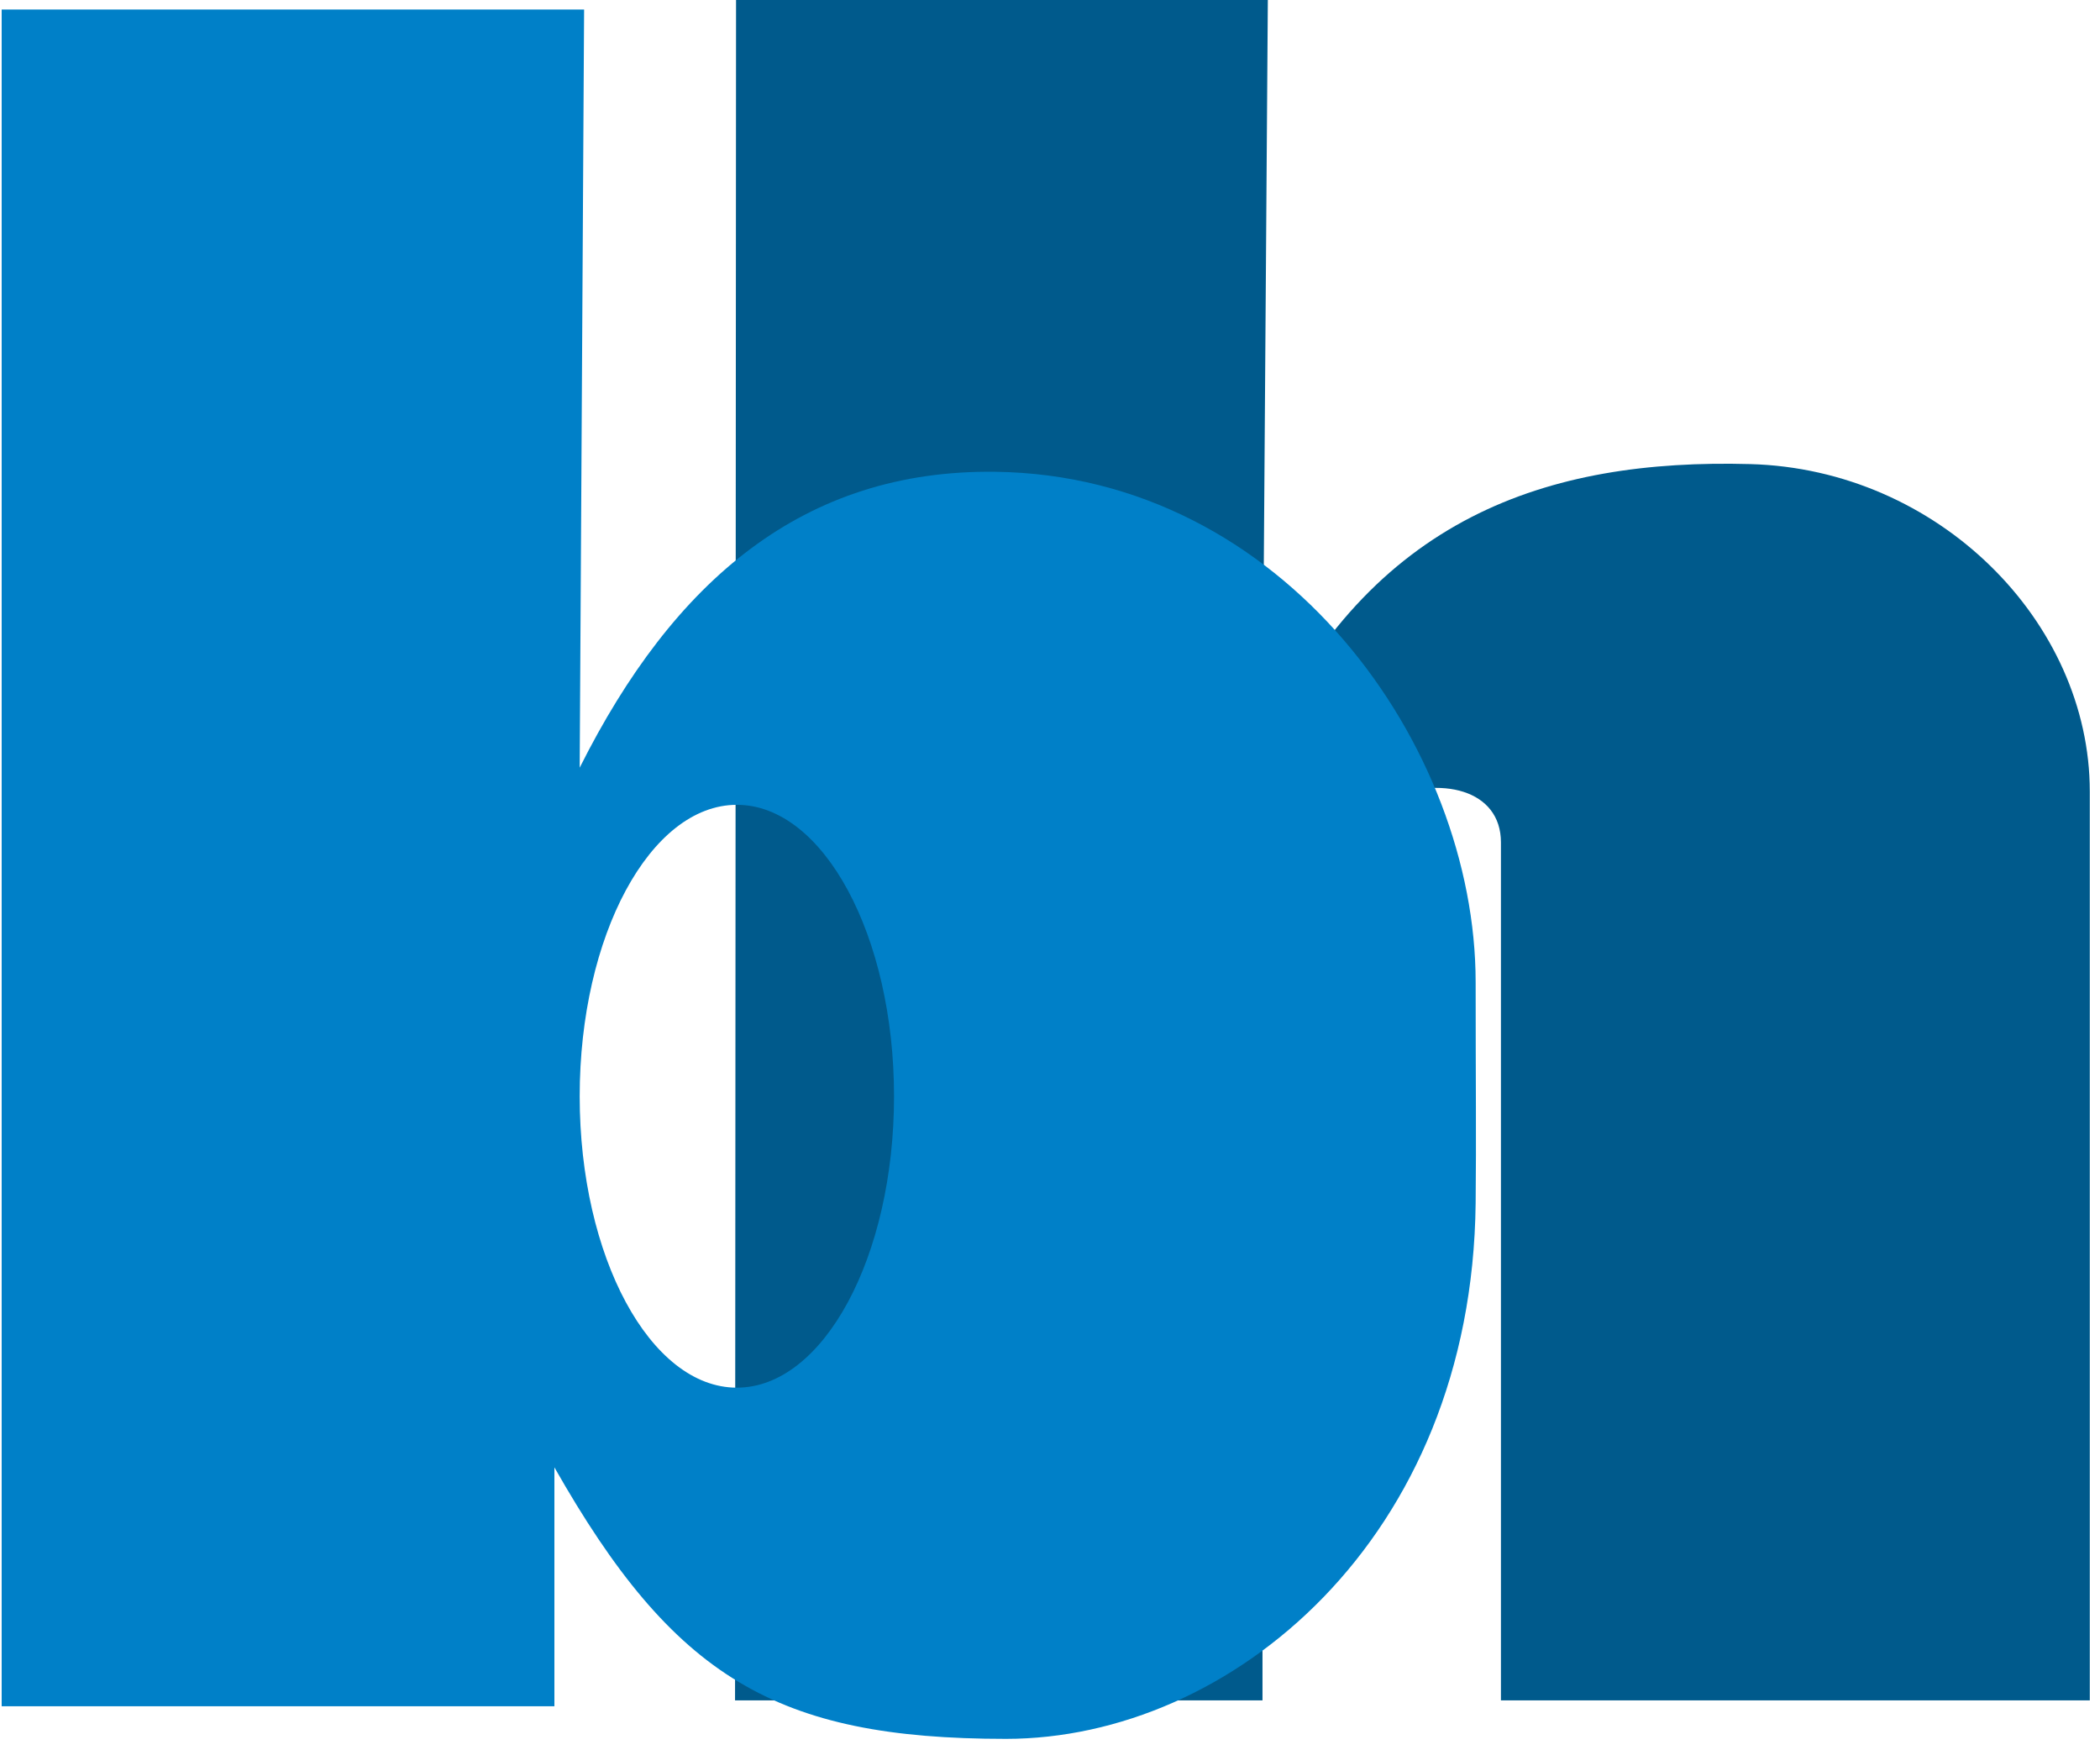
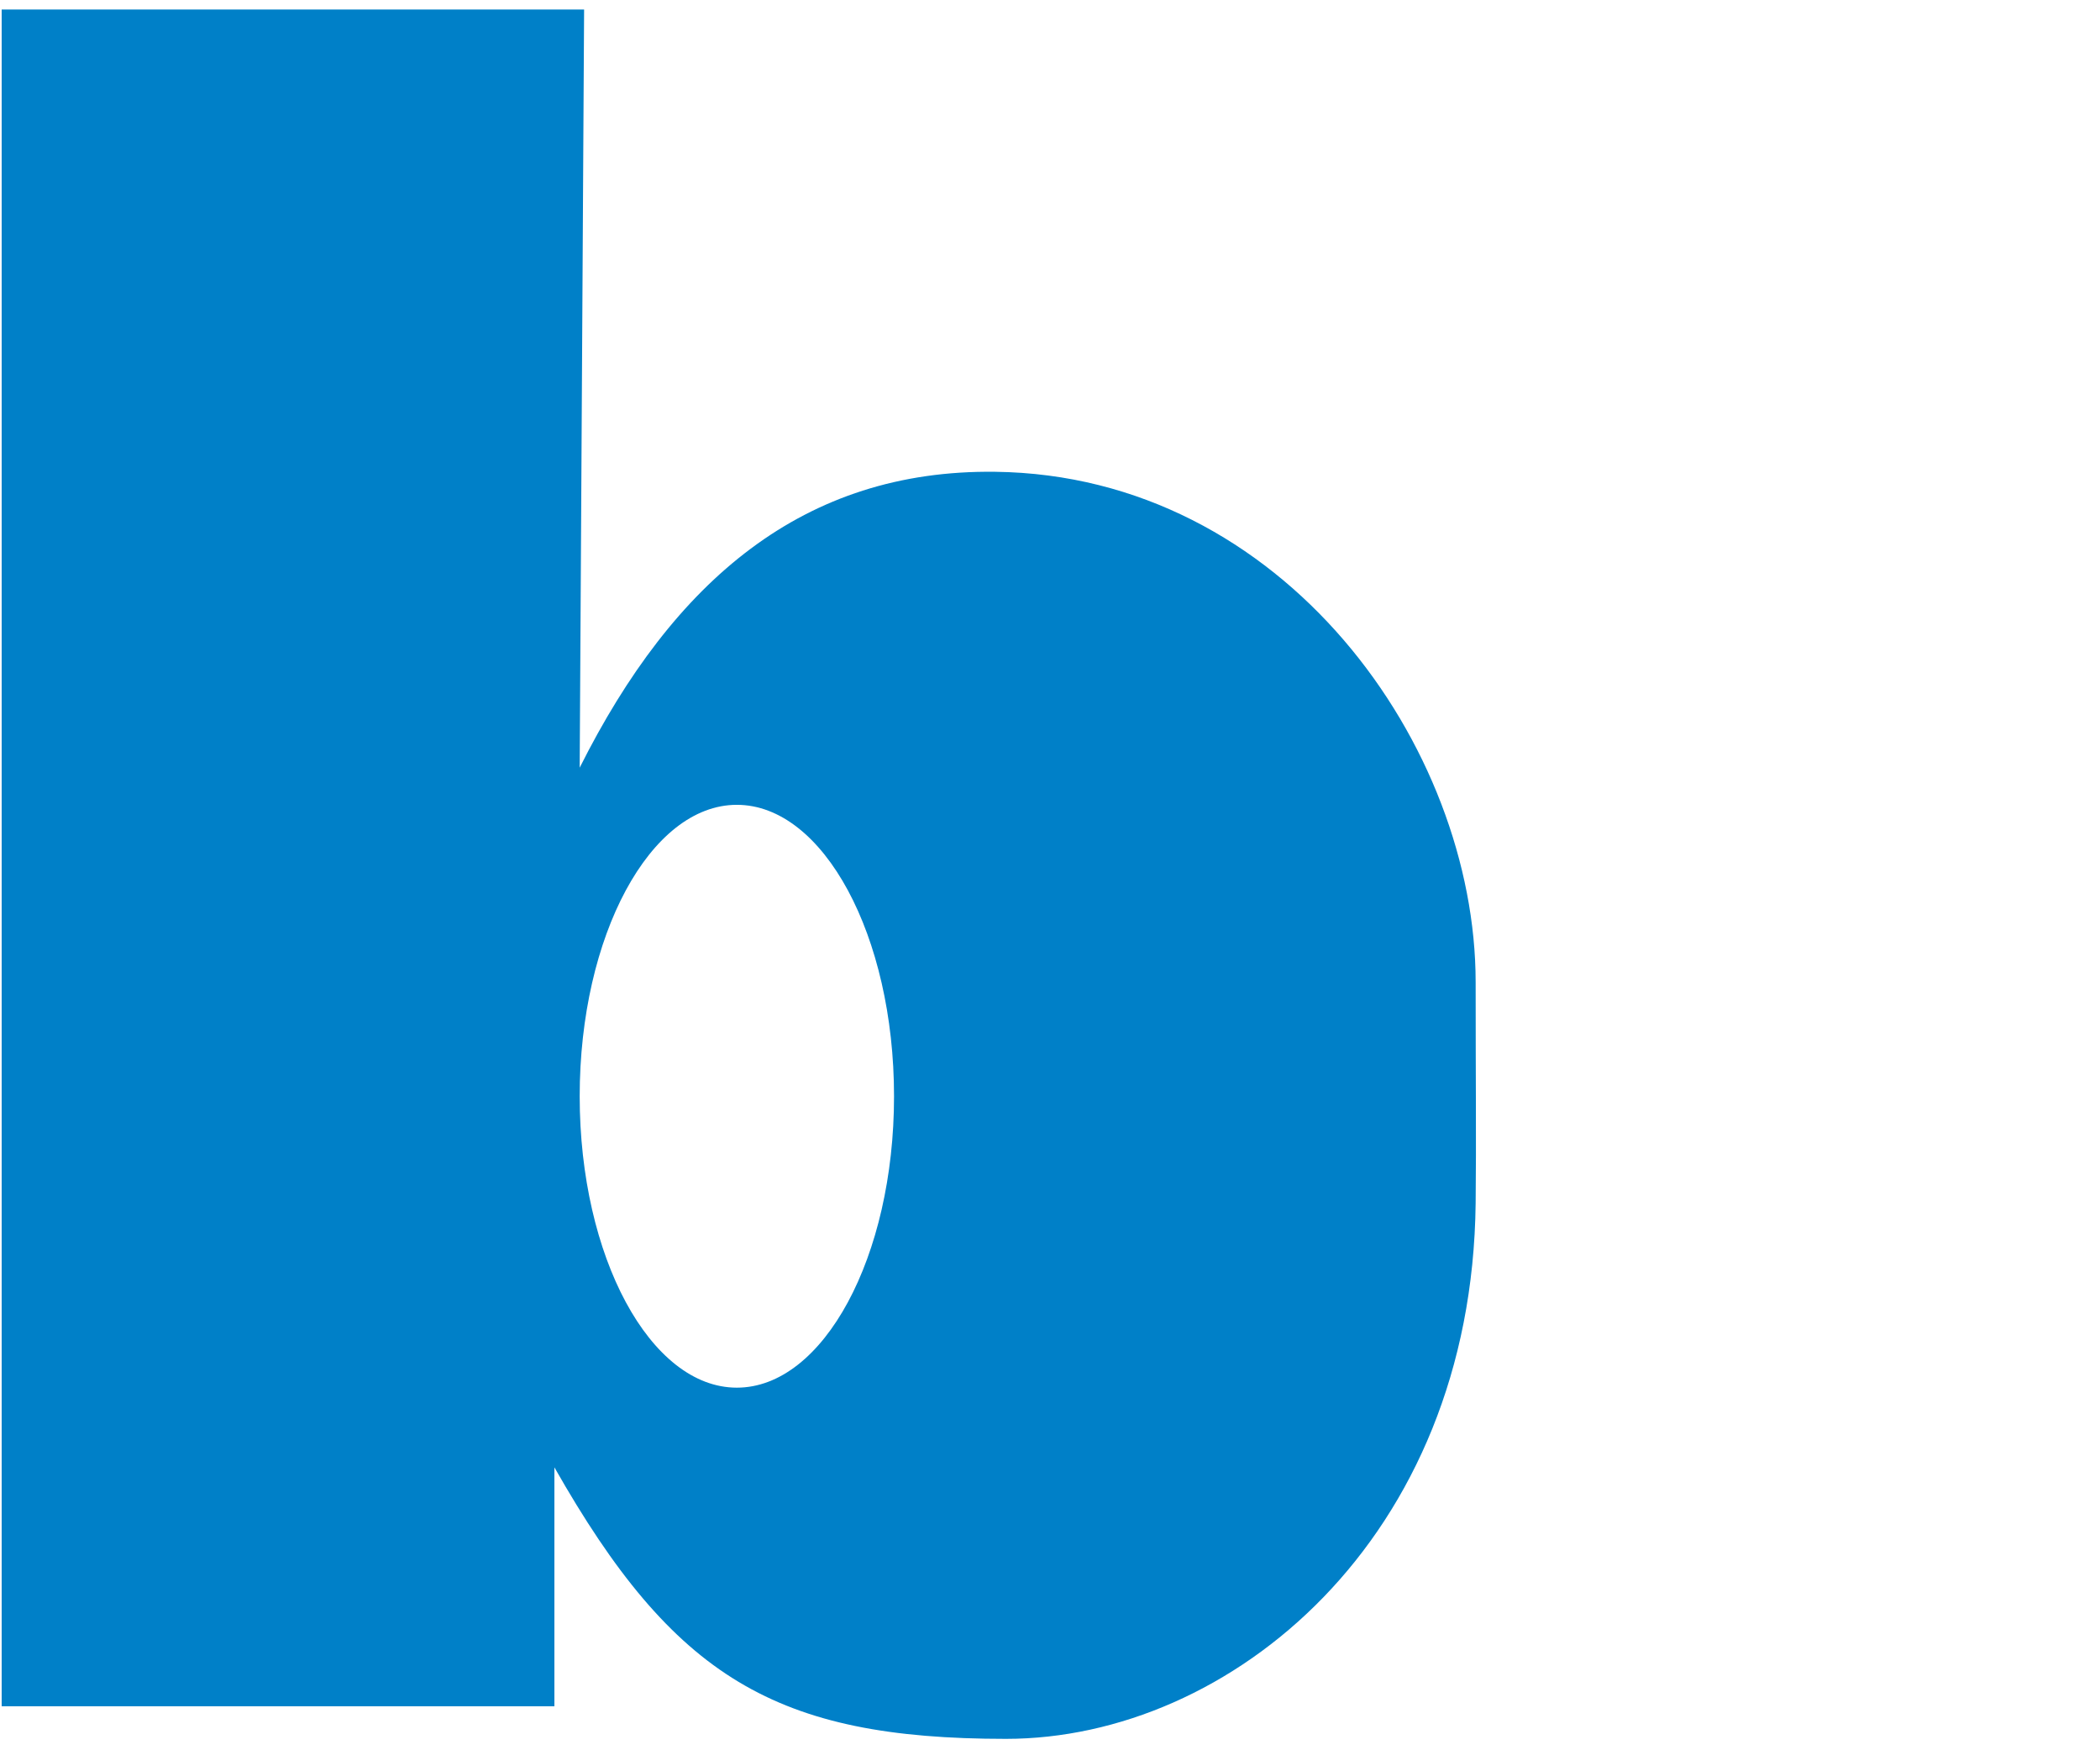
<svg xmlns="http://www.w3.org/2000/svg" width="48px" height="40px" viewBox="0 0 48 40" version="1.1">
  <title>logo-becker-hickl</title>
  <desc>Created with Sketch.</desc>
  <g id="Page-1" stroke="none" stroke-width="1" fill="none" fill-rule="evenodd">
    <g id="Artboard-2" transform="translate(-1408, -612)">
      <g id="logo-becker-hickl" transform="translate(1327, 597)">
        <rect id="Rectangle-11" x="0" y="0" width="210" height="70" />
        <g id="Group-32" transform="translate(81.038, 15)">
-           <path d="M16.763,38.859 L28.819,38.859 L28.819,22.891 C28.819,17.845 34.269,16.852 34.269,19.251 L34.269,38.859 L47.729,38.859 L47.729,18.093 C47.729,14.204 44.261,10.722 39.966,10.606 C35.342,10.481 31.297,11.805 28.819,17.1 L28.941,4.26325641e-14 L16.786,4.26325641e-14 L16.763,38.859" id="Fill-1" fill="#005A8C" />
          <path d="M1.13686838e-13,38.994 L1.13686838e-13,0.218 L13.313,0.218 L13.212,17.544 C15.359,13.264 18.332,10.727 22.709,10.782 C29.315,10.864 33.691,17.07 33.691,22.447 C33.691,24.764 33.707,26.003 33.691,27.494 C33.609,35.188 28.076,39.739 22.956,39.739 C17.691,39.739 15.359,38.332 12.634,33.534 L12.634,38.994 L1.13686838e-13,38.994 Z M16.804,31.713 C18.783,31.713 20.397,28.722 20.397,25.054 C20.397,21.385 18.783,18.393 16.804,18.393 C14.826,18.393 13.212,21.385 13.212,25.054 C13.212,28.722 14.826,31.713 16.804,31.713 Z" id="Combined-Shape" fill="#0080C8" />
        </g>
      </g>
    </g>
  </g>
</svg>